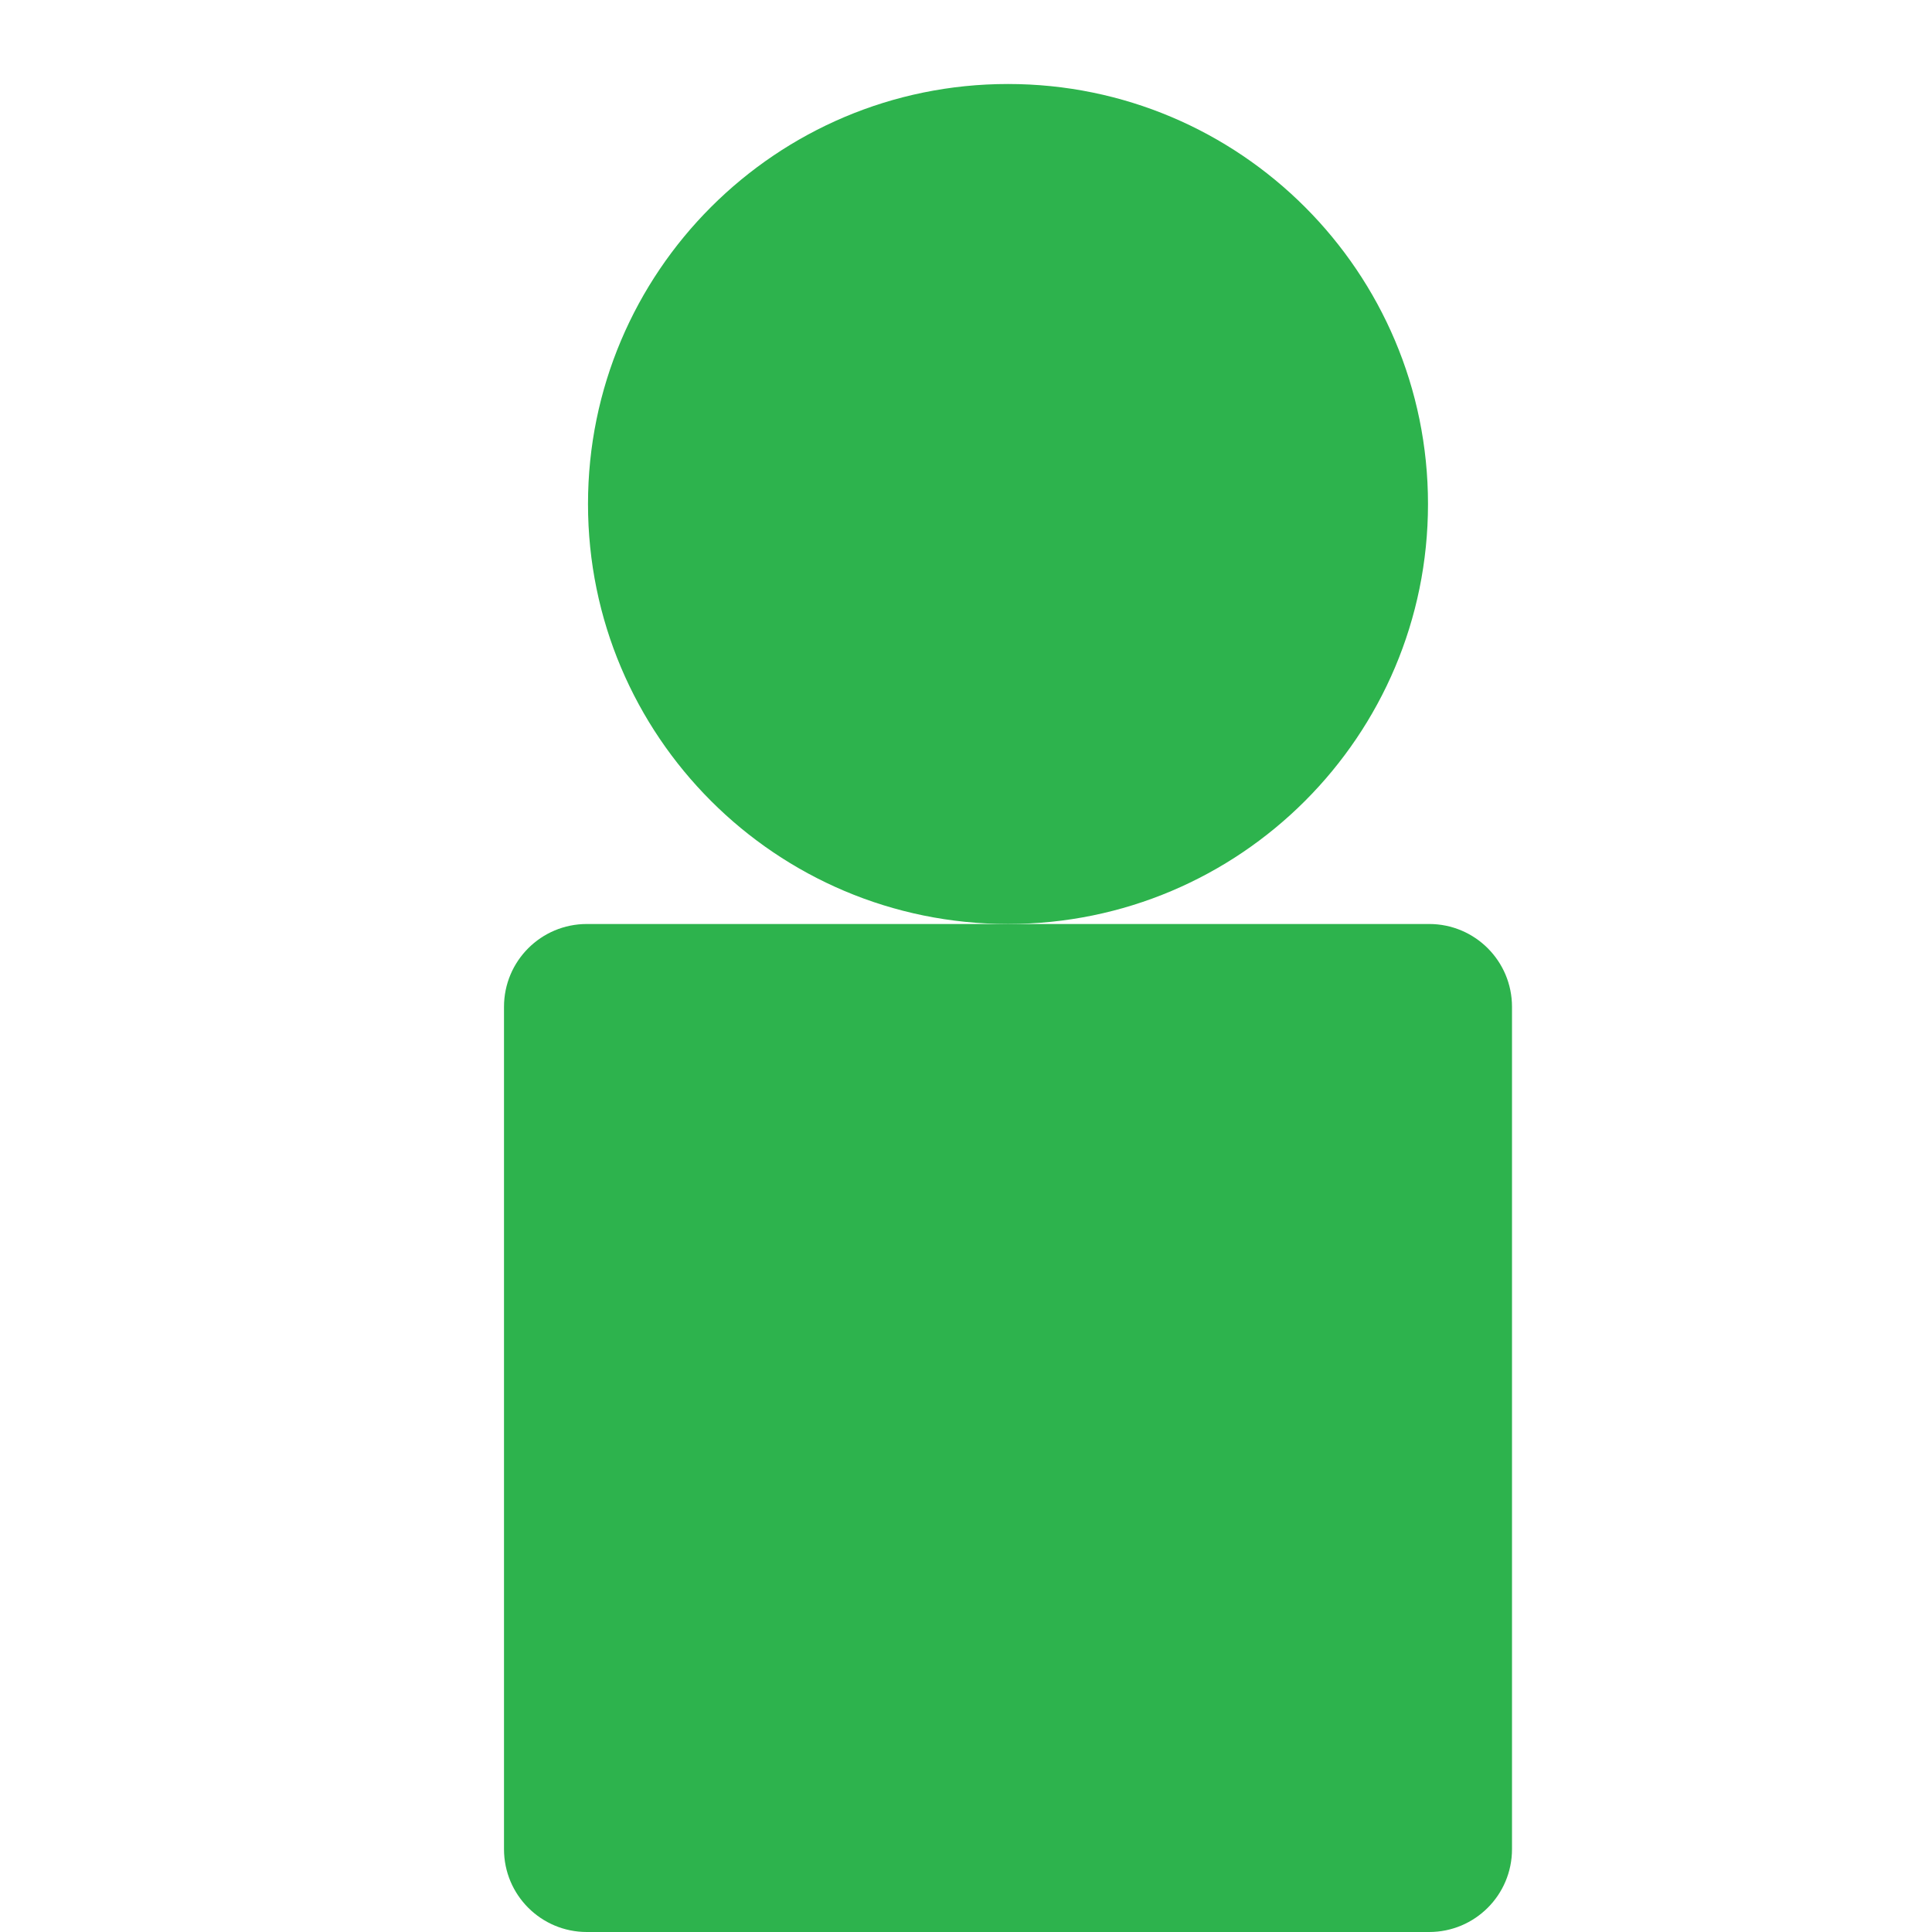
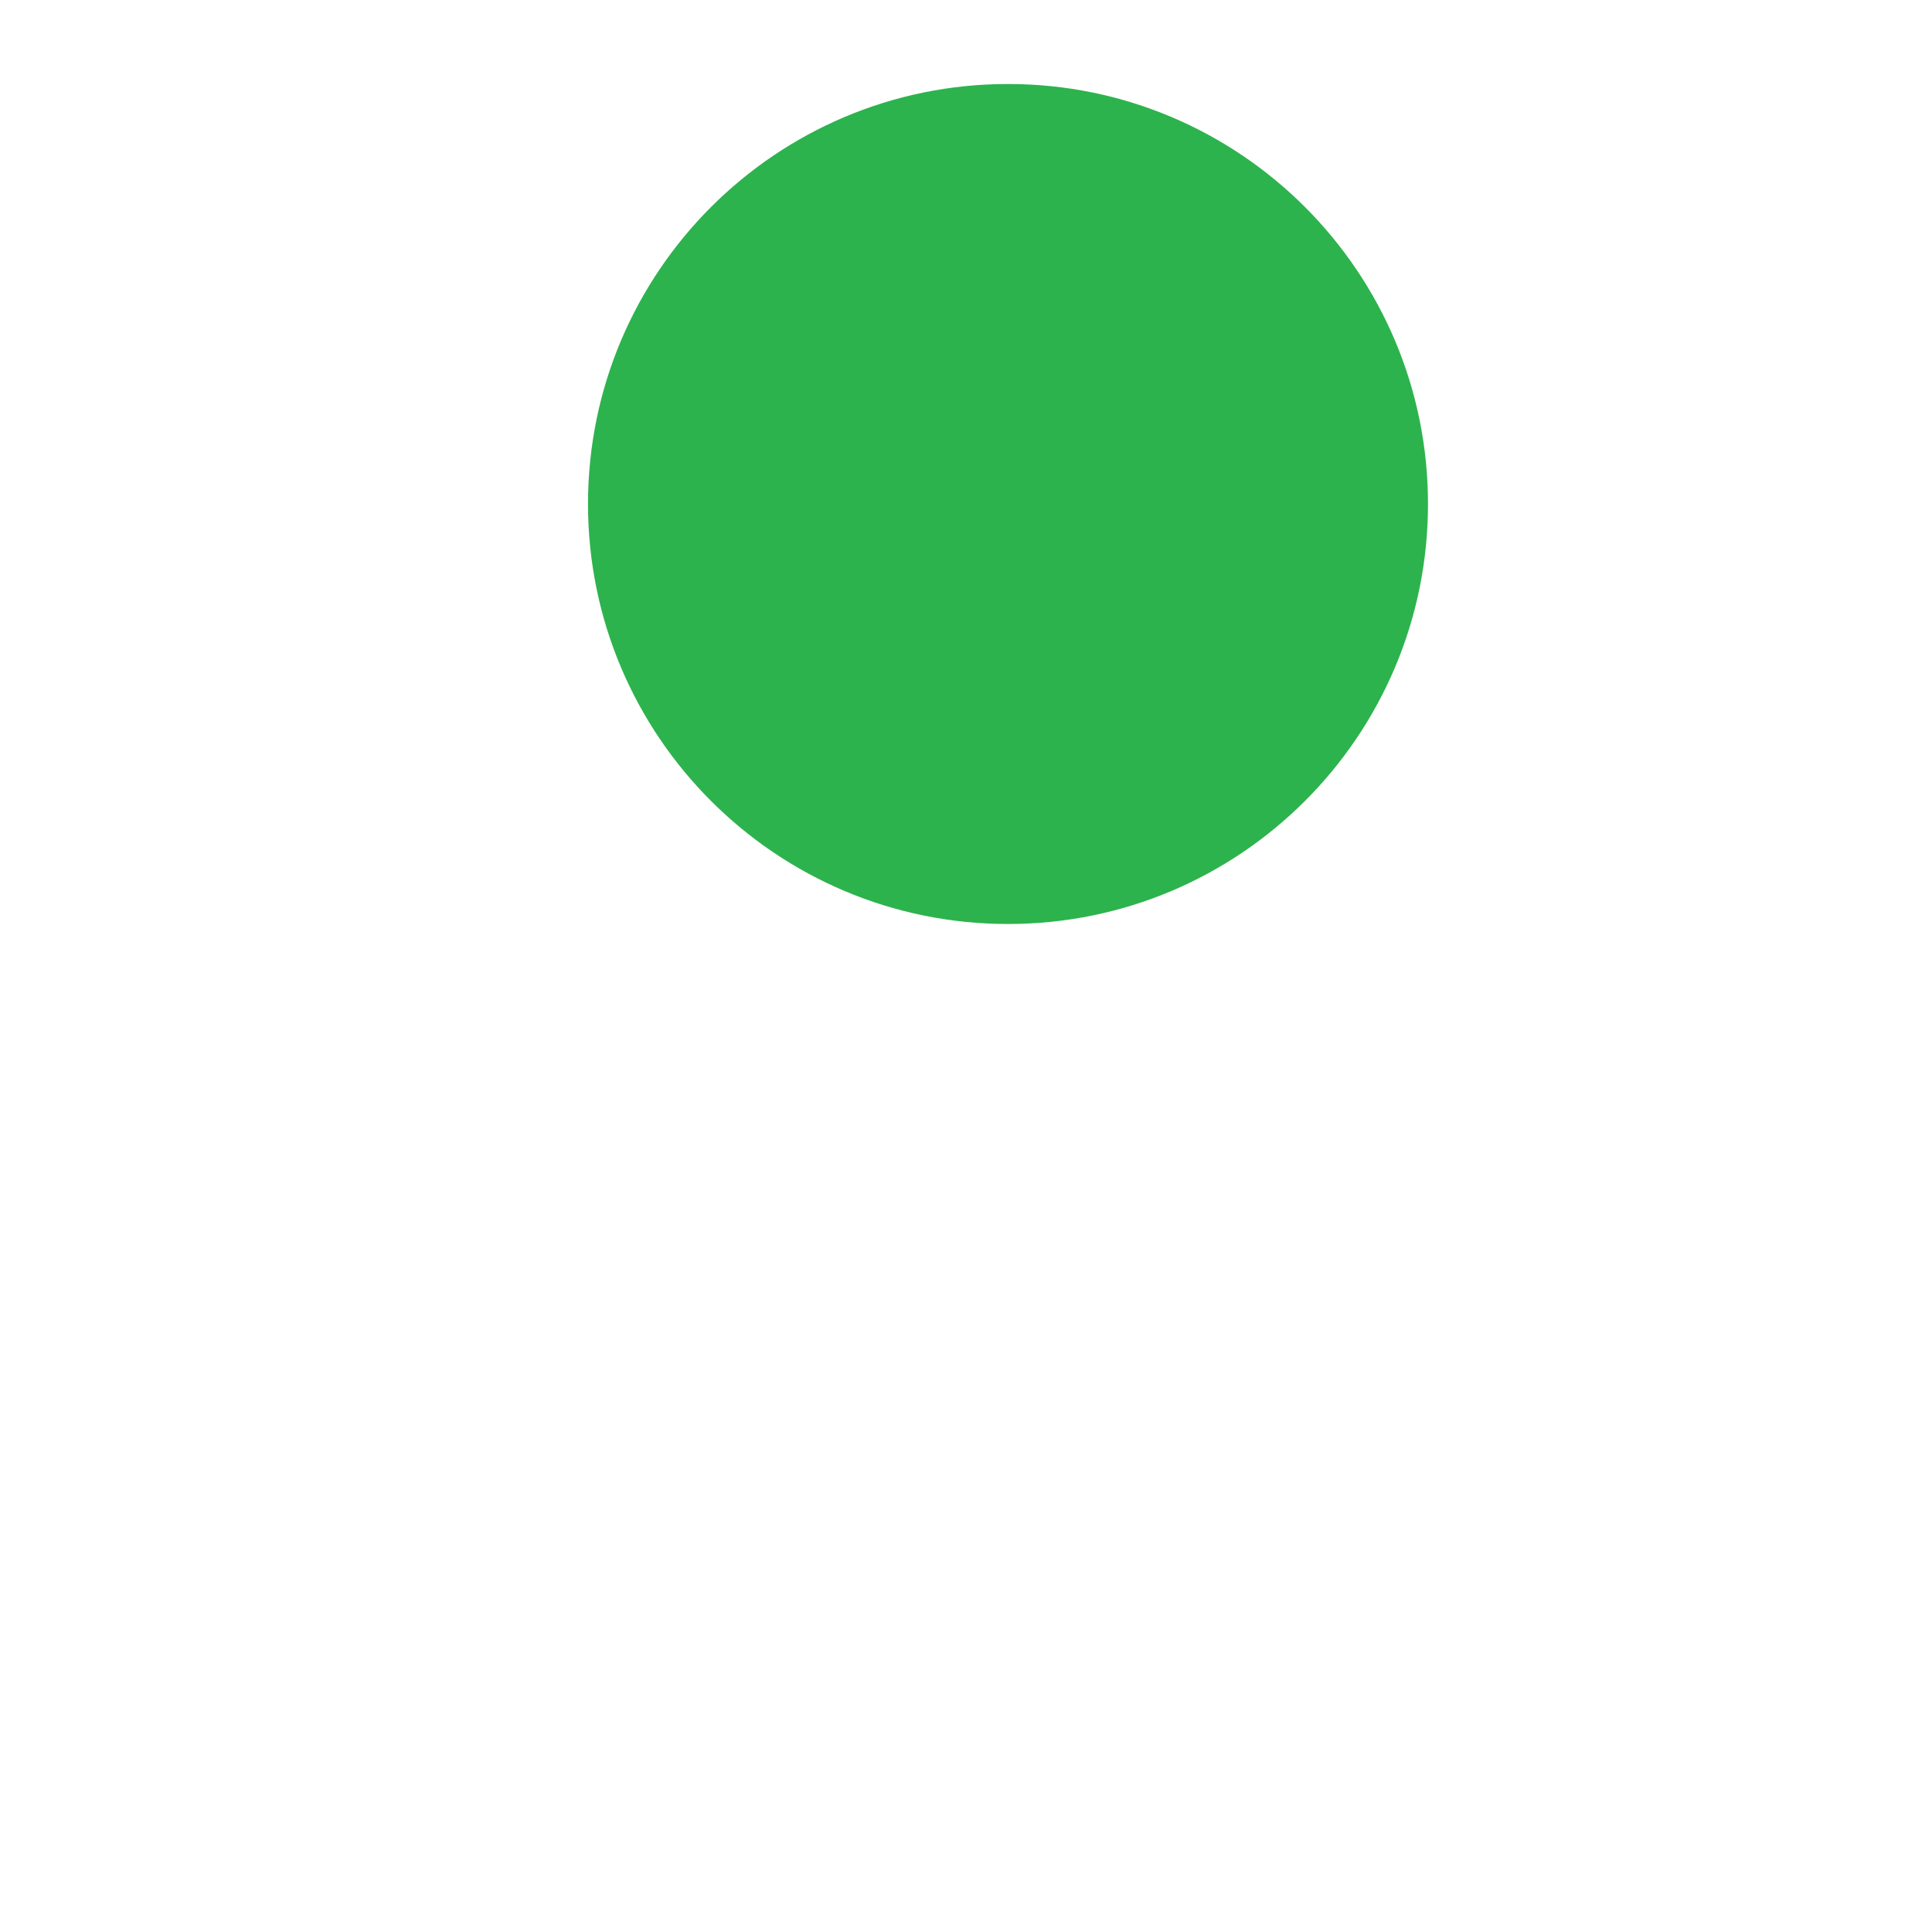
<svg xmlns="http://www.w3.org/2000/svg" width="23px" height="23px" viewBox="0 0 23 23" version="1.1">
  <title>Parent zone menu</title>
  <desc>Created with Sketch.</desc>
  <g id="Parent-zone-menu" stroke="none" stroke-width="1" fill="none" fill-rule="evenodd">
    <g id="Group-15" transform="translate(6, 1)" fill="#2DB34D">
      <path d="M11,5 C11,7.761 8.761,10 6,10 C3.239,10 1,7.761 1,5 C1,2.239 3.239,0 6,0 C8.761,0 11,2.239 11,5" id="Fill-1" />
-       <path d="M11.014,22 L0.986,22 C0.441,22 0,21.559 0,21.014 L0,10.986 C0,10.441 0.441,10 0.986,10 L11.014,10 C11.559,10 12,10.441 12,10.986 L12,21.014 C12,21.559 11.559,22 11.014,22" id="Fill-11" />
    </g>
  </g>
</svg>